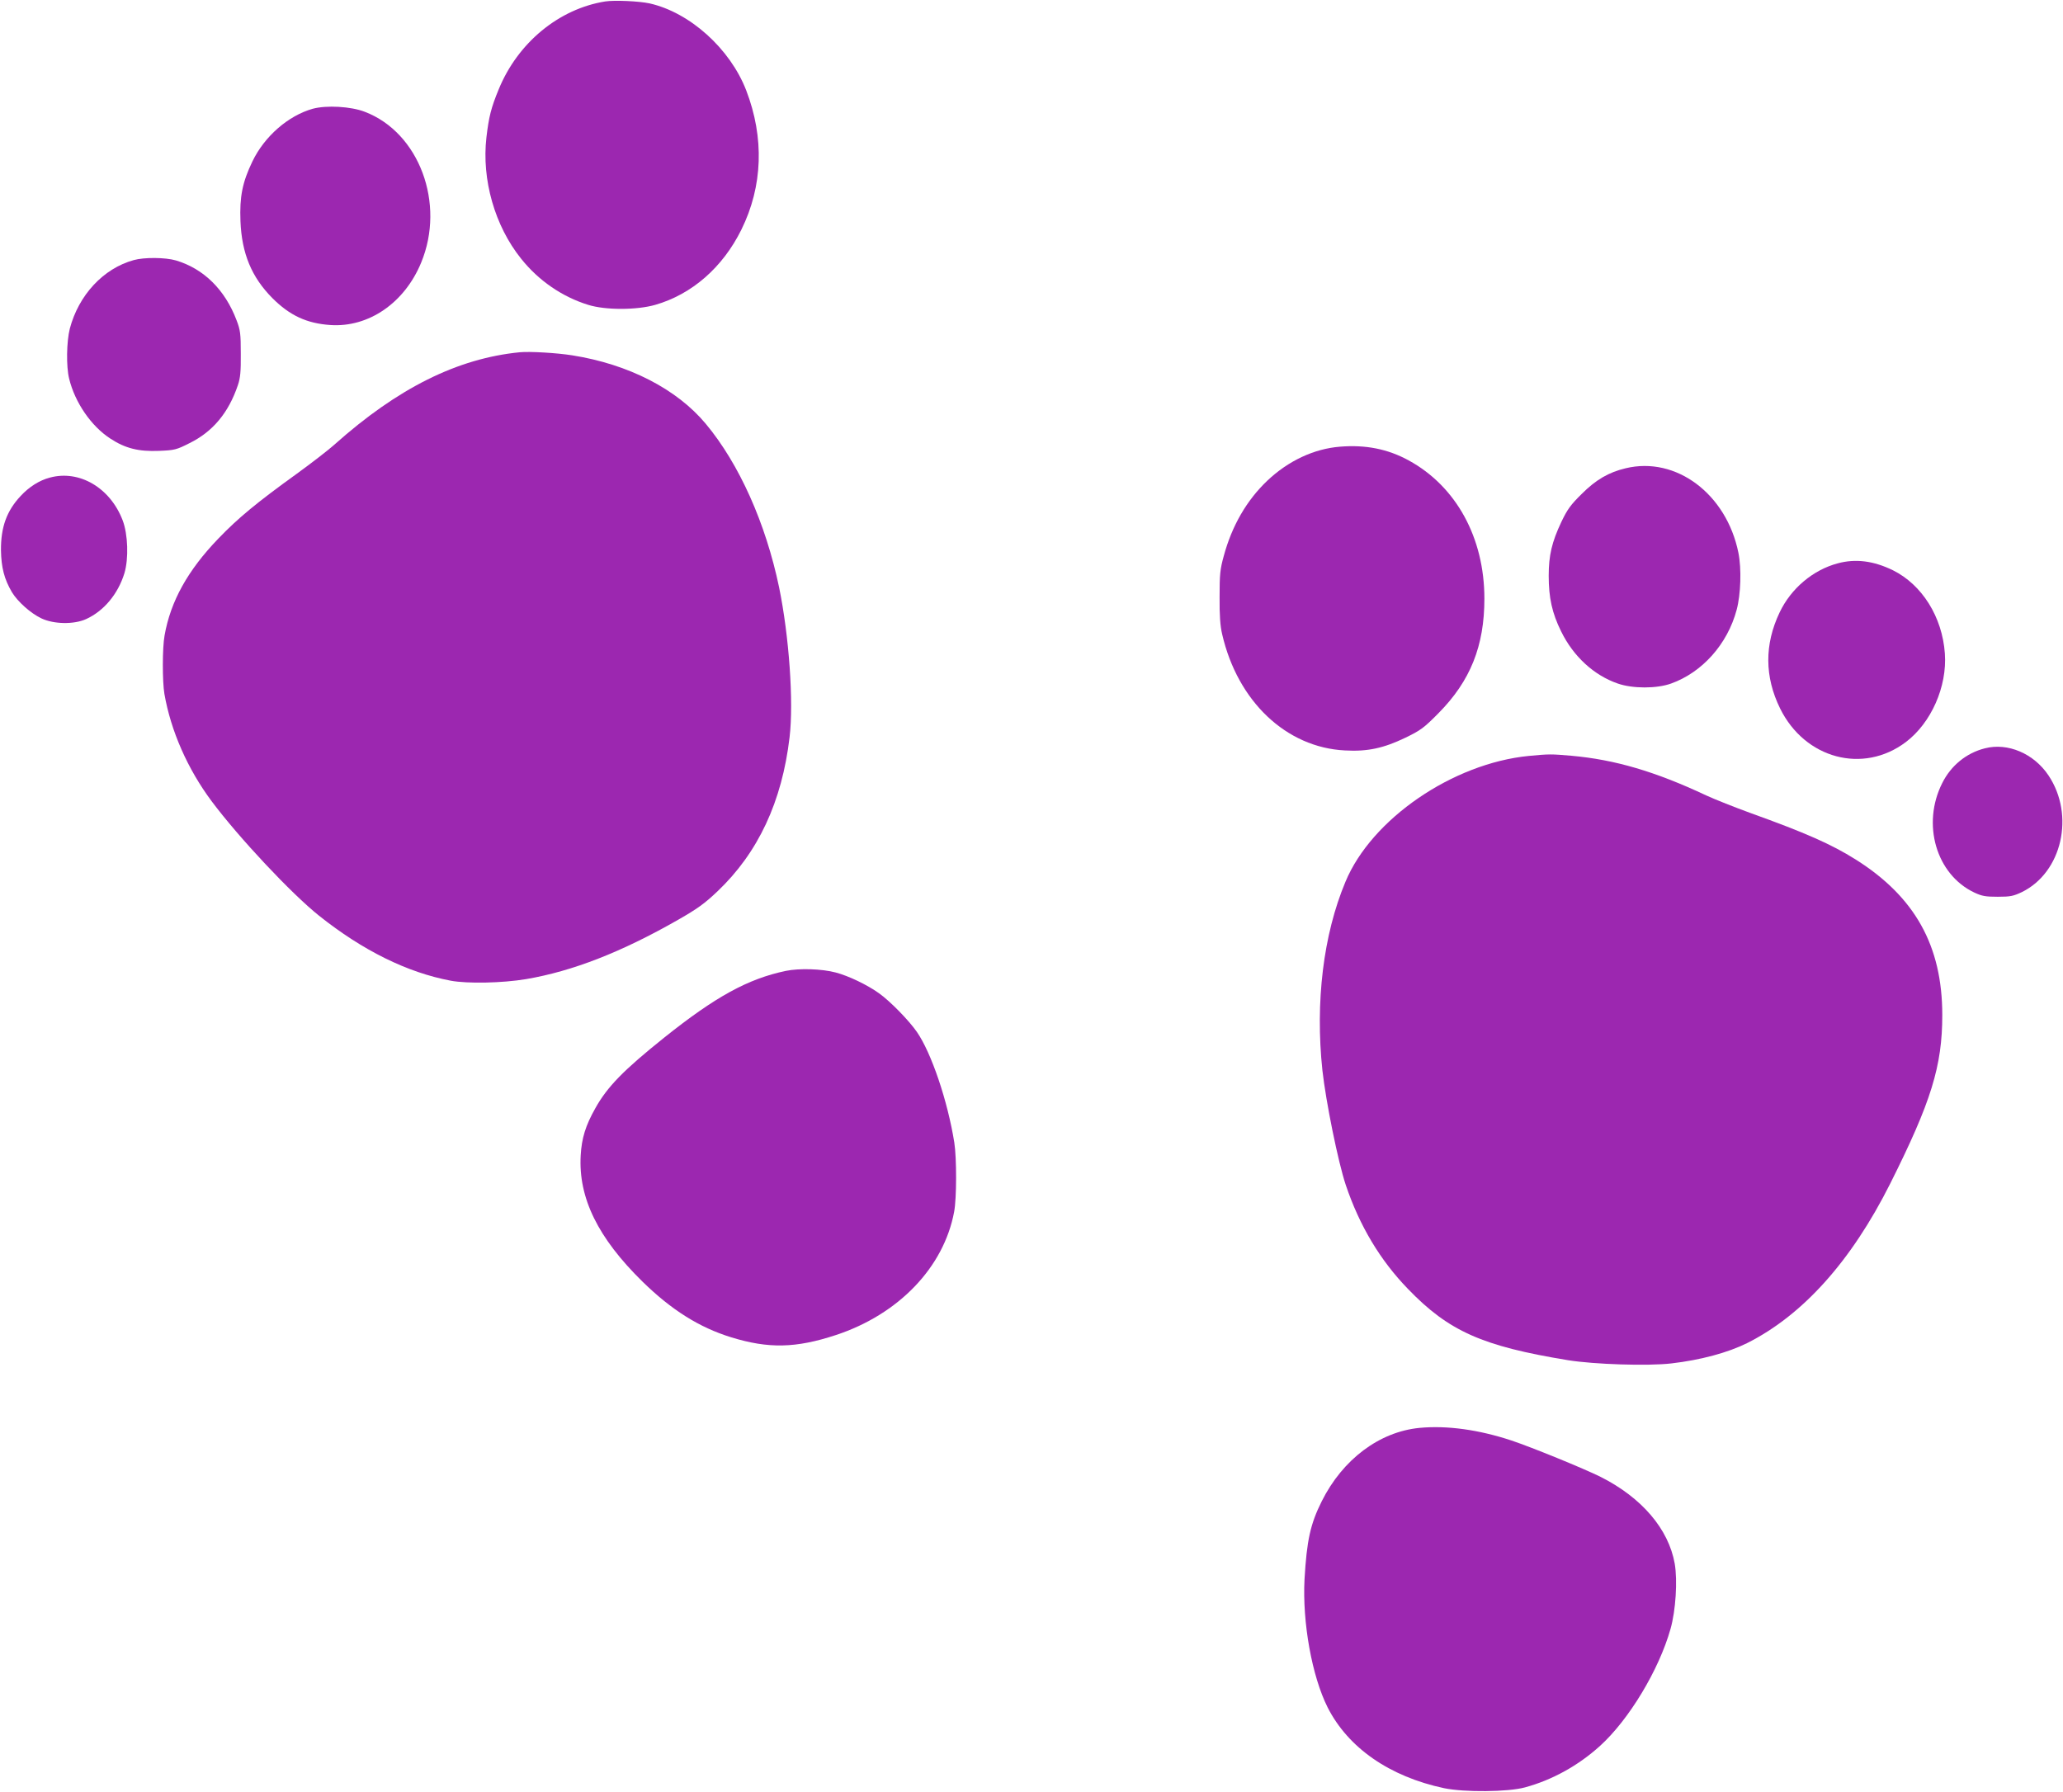
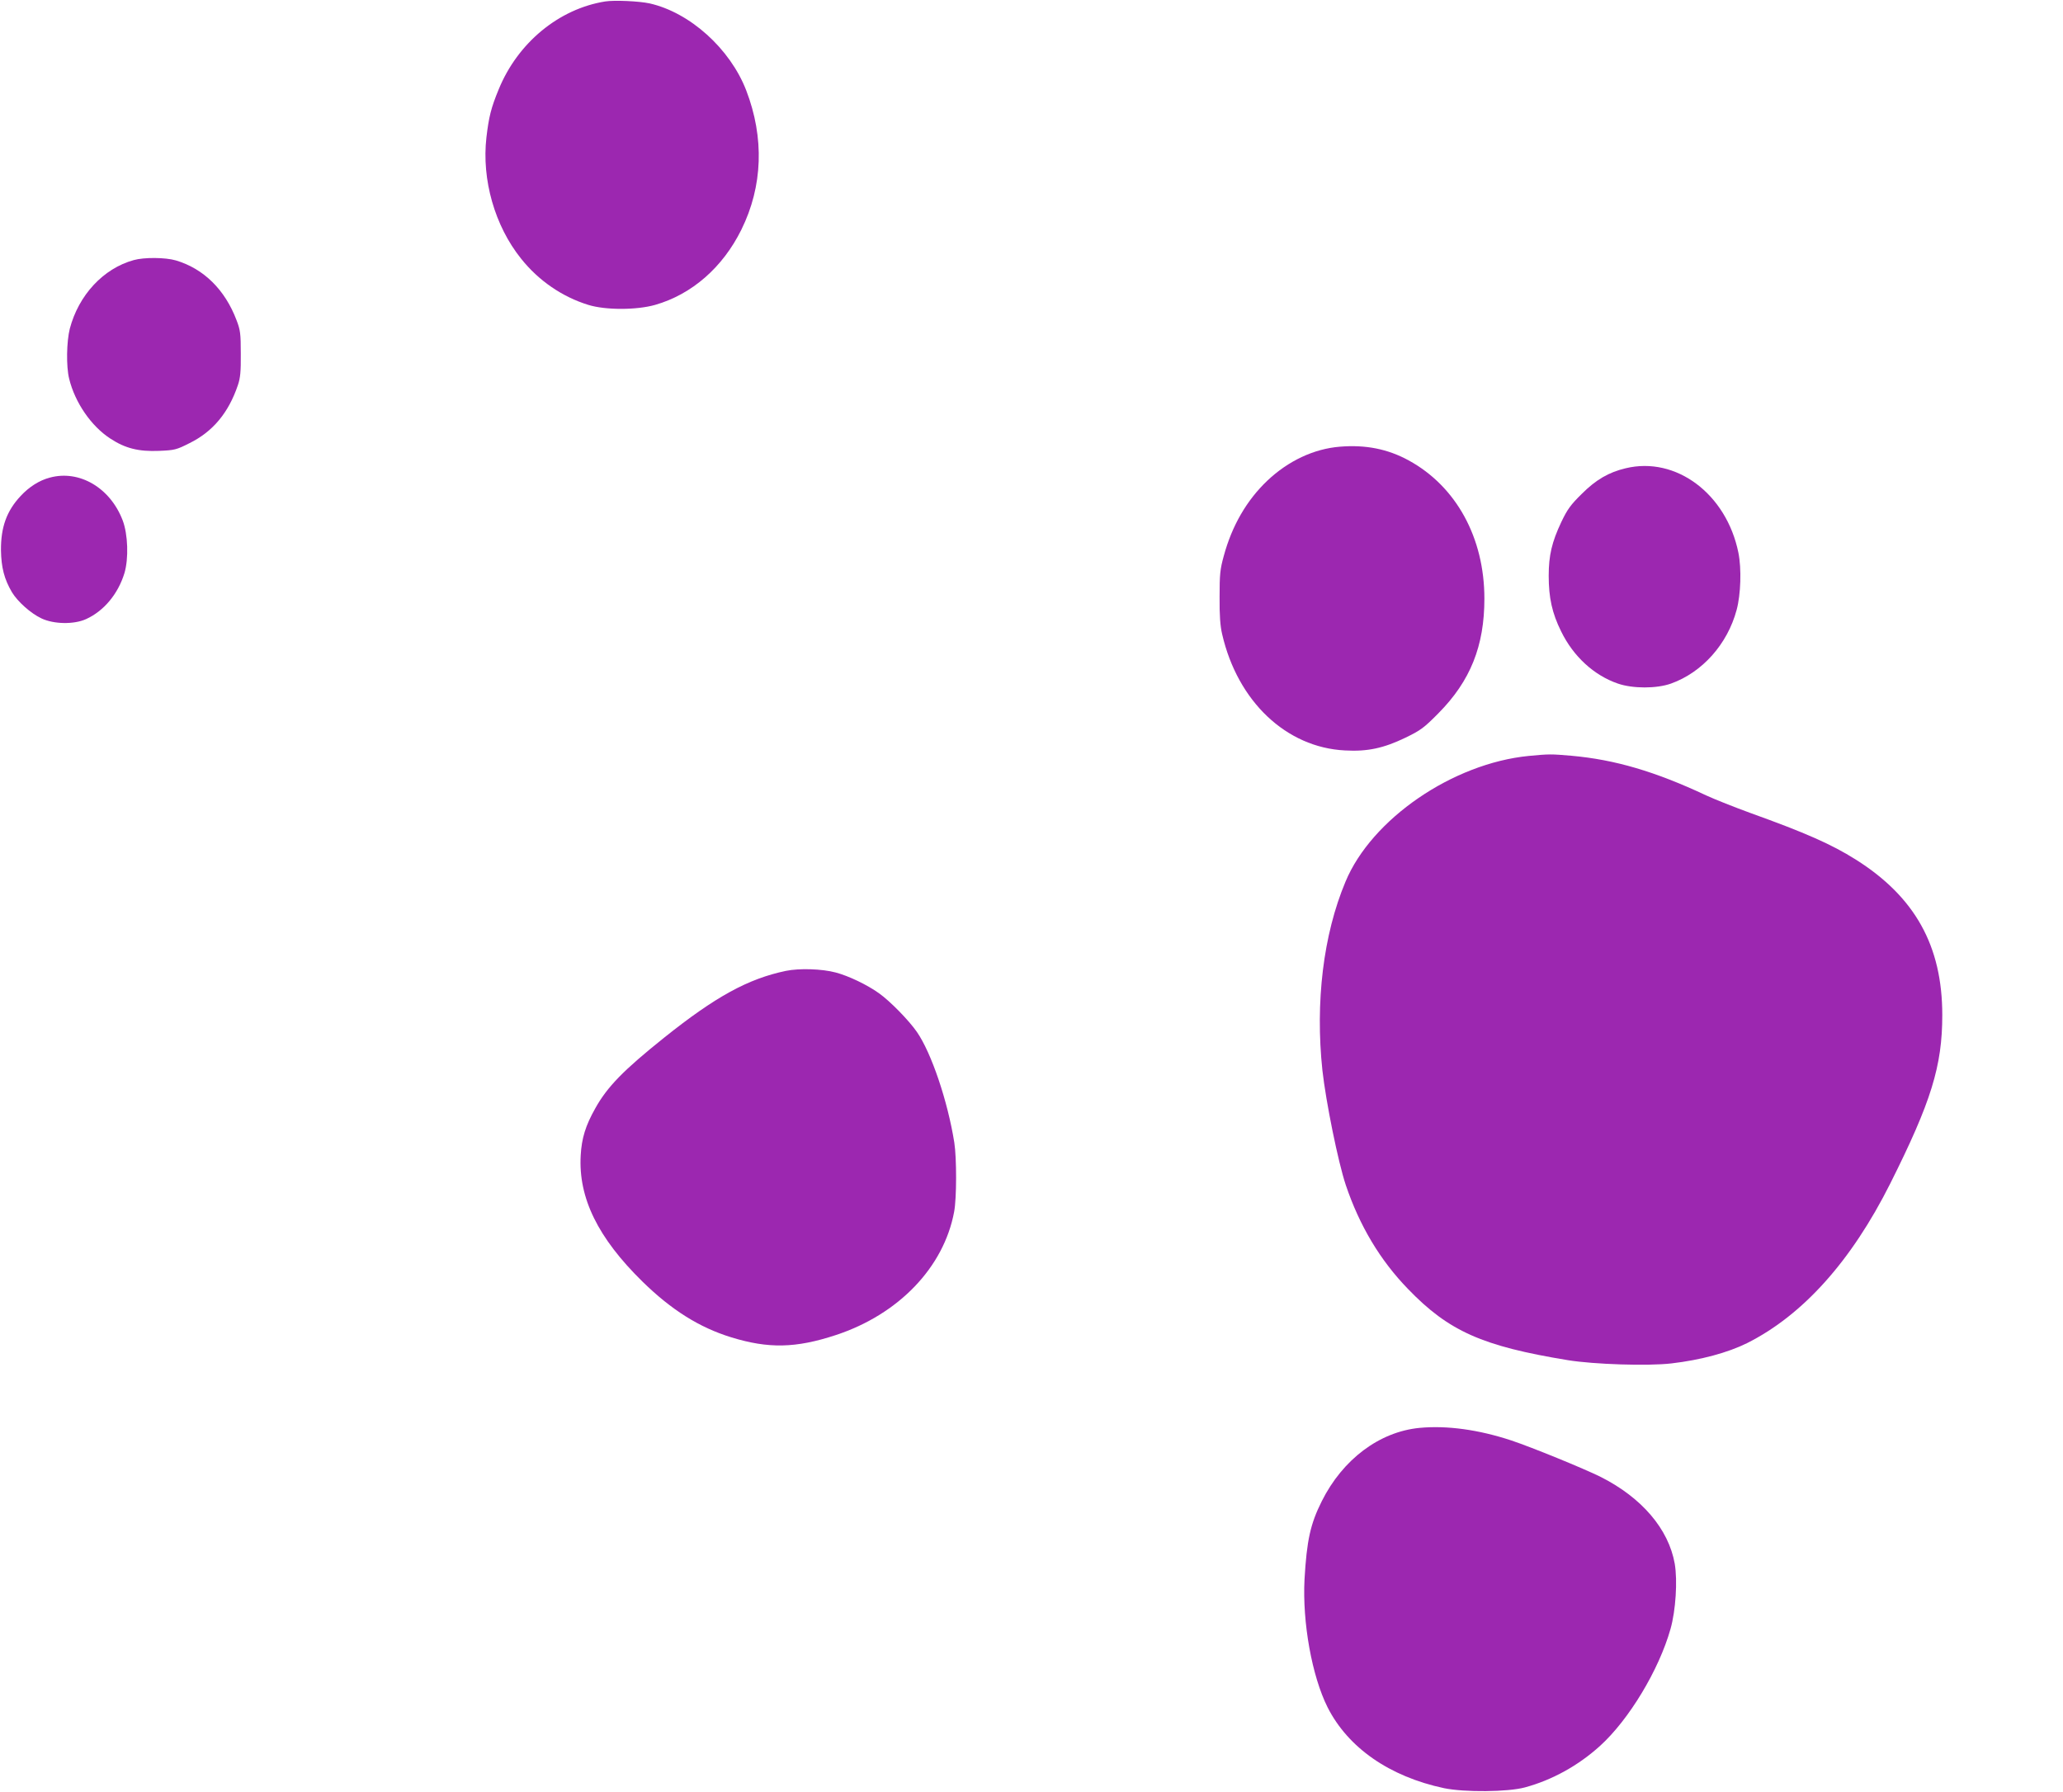
<svg xmlns="http://www.w3.org/2000/svg" version="1.0" width="1280pt" height="1112pt" viewBox="0 0 1280 1112" preserveAspectRatio="xMidYMid meet">
  <g transform="translate(0,1112) scale(0.1,-0.1)" fill="#9c27b0" stroke="none">
    <path d="M3755 11111 c-288 -46 -543 -257 -661 -546 -47 -114 -61 -170 -76 -298 -30 -262 52 -549 215 -752 108 -136 255 -237 417 -287 106 -33 299 -33 415 0 227 65 419 232 535 467 133 269 143 570 30 864 -100 259 -350 484 -600 540 -65 14 -217 21 -275 12z" />
-     <path d="M1940 10445 c-152 -43 -299 -171 -374 -327 -62 -129 -80 -218 -74 -371 8 -200 69 -347 198 -477 108 -108 213 -157 360 -167 237 -16 460 137 563 387 152 367 -12 807 -349 936 -87 34 -239 42 -324 19z" />
    <path d="M830 9506 c-189 -52 -342 -217 -397 -426 -20 -79 -23 -234 -4 -310 36 -148 137 -295 256 -372 93 -61 176 -81 301 -76 98 4 109 7 190 48 144 71 242 188 300 360 15 44 19 83 18 195 0 125 -3 147 -26 207 -72 191 -205 321 -377 372 -65 19 -197 20 -261 2z" />
-     <path d="M3225 8934 c-387 -38 -758 -223 -1151 -574 -38 -34 -143 -115 -234 -181 -247 -178 -363 -274 -485 -401 -190 -197 -297 -390 -334 -602 -14 -76 -14 -285 -1 -362 40 -230 144 -466 293 -666 168 -225 495 -574 667 -711 270 -215 546 -352 817 -403 103 -19 319 -15 468 10 287 49 591 167 944 369 117 67 162 99 242 175 253 240 401 557 448 957 26 219 -3 628 -65 930 -83 398 -248 767 -455 1015 -180 216 -480 370 -829 425 -94 15 -263 25 -325 19z" />
    <path d="M8314 8348 c-162 -13 -321 -88 -451 -211 -128 -122 -219 -279 -270 -467 -23 -83 -26 -114 -26 -255 -1 -113 4 -181 16 -231 96 -417 398 -703 762 -721 140 -8 240 14 375 79 95 46 115 61 205 152 198 200 285 417 285 711 0 378 -175 697 -470 858 -130 71 -267 98 -426 85z" />
    <path d="M10086 8214 c-105 -25 -184 -71 -272 -159 -68 -67 -89 -95 -127 -175 -58 -123 -78 -206 -78 -333 0 -136 21 -232 77 -345 76 -156 204 -273 352 -324 93 -32 240 -32 330 0 193 69 350 244 407 457 26 96 31 256 11 355 -74 365 -387 600 -700 524z" />
    <path d="M309 8156 c-65 -17 -128 -57 -181 -114 -87 -93 -123 -194 -122 -337 2 -107 20 -178 68 -260 35 -58 117 -132 184 -163 77 -36 201 -38 276 -4 110 50 198 155 238 285 27 90 22 242 -11 328 -77 202 -269 315 -452 265z" />
-     <path d="M11402 7624 c-153 -41 -289 -155 -360 -304 -95 -199 -94 -400 3 -597 154 -312 515 -408 780 -208 157 119 257 344 242 550 -16 226 -141 426 -322 516 -121 59 -232 73 -343 43z" />
-     <path d="M12315 6476 c-115 -29 -210 -107 -264 -215 -129 -255 -38 -568 199 -680 47 -22 69 -26 145 -26 79 0 97 4 150 29 249 122 330 477 165 724 -91 136 -253 205 -395 168z" />
    <path d="M9486 6429 c-472 -46 -976 -391 -1138 -781 -138 -329 -188 -748 -143 -1171 22 -196 97 -567 145 -711 85 -252 213 -467 387 -646 252 -261 460 -354 992 -441 162 -26 494 -37 641 -20 182 21 351 67 470 126 346 174 646 508 888 990 254 507 323 729 323 1046 0 429 -169 733 -537 965 -151 95 -312 166 -654 289 -96 35 -220 84 -274 109 -315 148 -566 222 -836 246 -128 11 -137 11 -264 -1z" />
    <path d="M4876 5095 c-234 -49 -436 -159 -756 -415 -250 -200 -352 -304 -426 -437 -61 -108 -85 -186 -91 -293 -15 -264 107 -512 383 -783 181 -177 353 -285 551 -346 231 -71 400 -68 649 14 389 128 670 420 734 765 16 84 16 334 1 430 -41 257 -142 556 -232 686 -49 71 -166 191 -235 240 -74 53 -189 108 -269 129 -86 23 -226 27 -309 10z" />
    <path d="M8808 2259 c-249 -24 -477 -195 -607 -455 -71 -142 -93 -243 -107 -484 -14 -269 46 -601 143 -795 127 -251 384 -430 723 -502 126 -26 396 -24 502 5 169 46 330 135 465 257 179 162 366 471 438 727 32 113 44 298 26 404 -38 215 -204 410 -460 539 -105 52 -425 183 -554 226 -203 67 -399 94 -569 78z" />
  </g>
</svg>